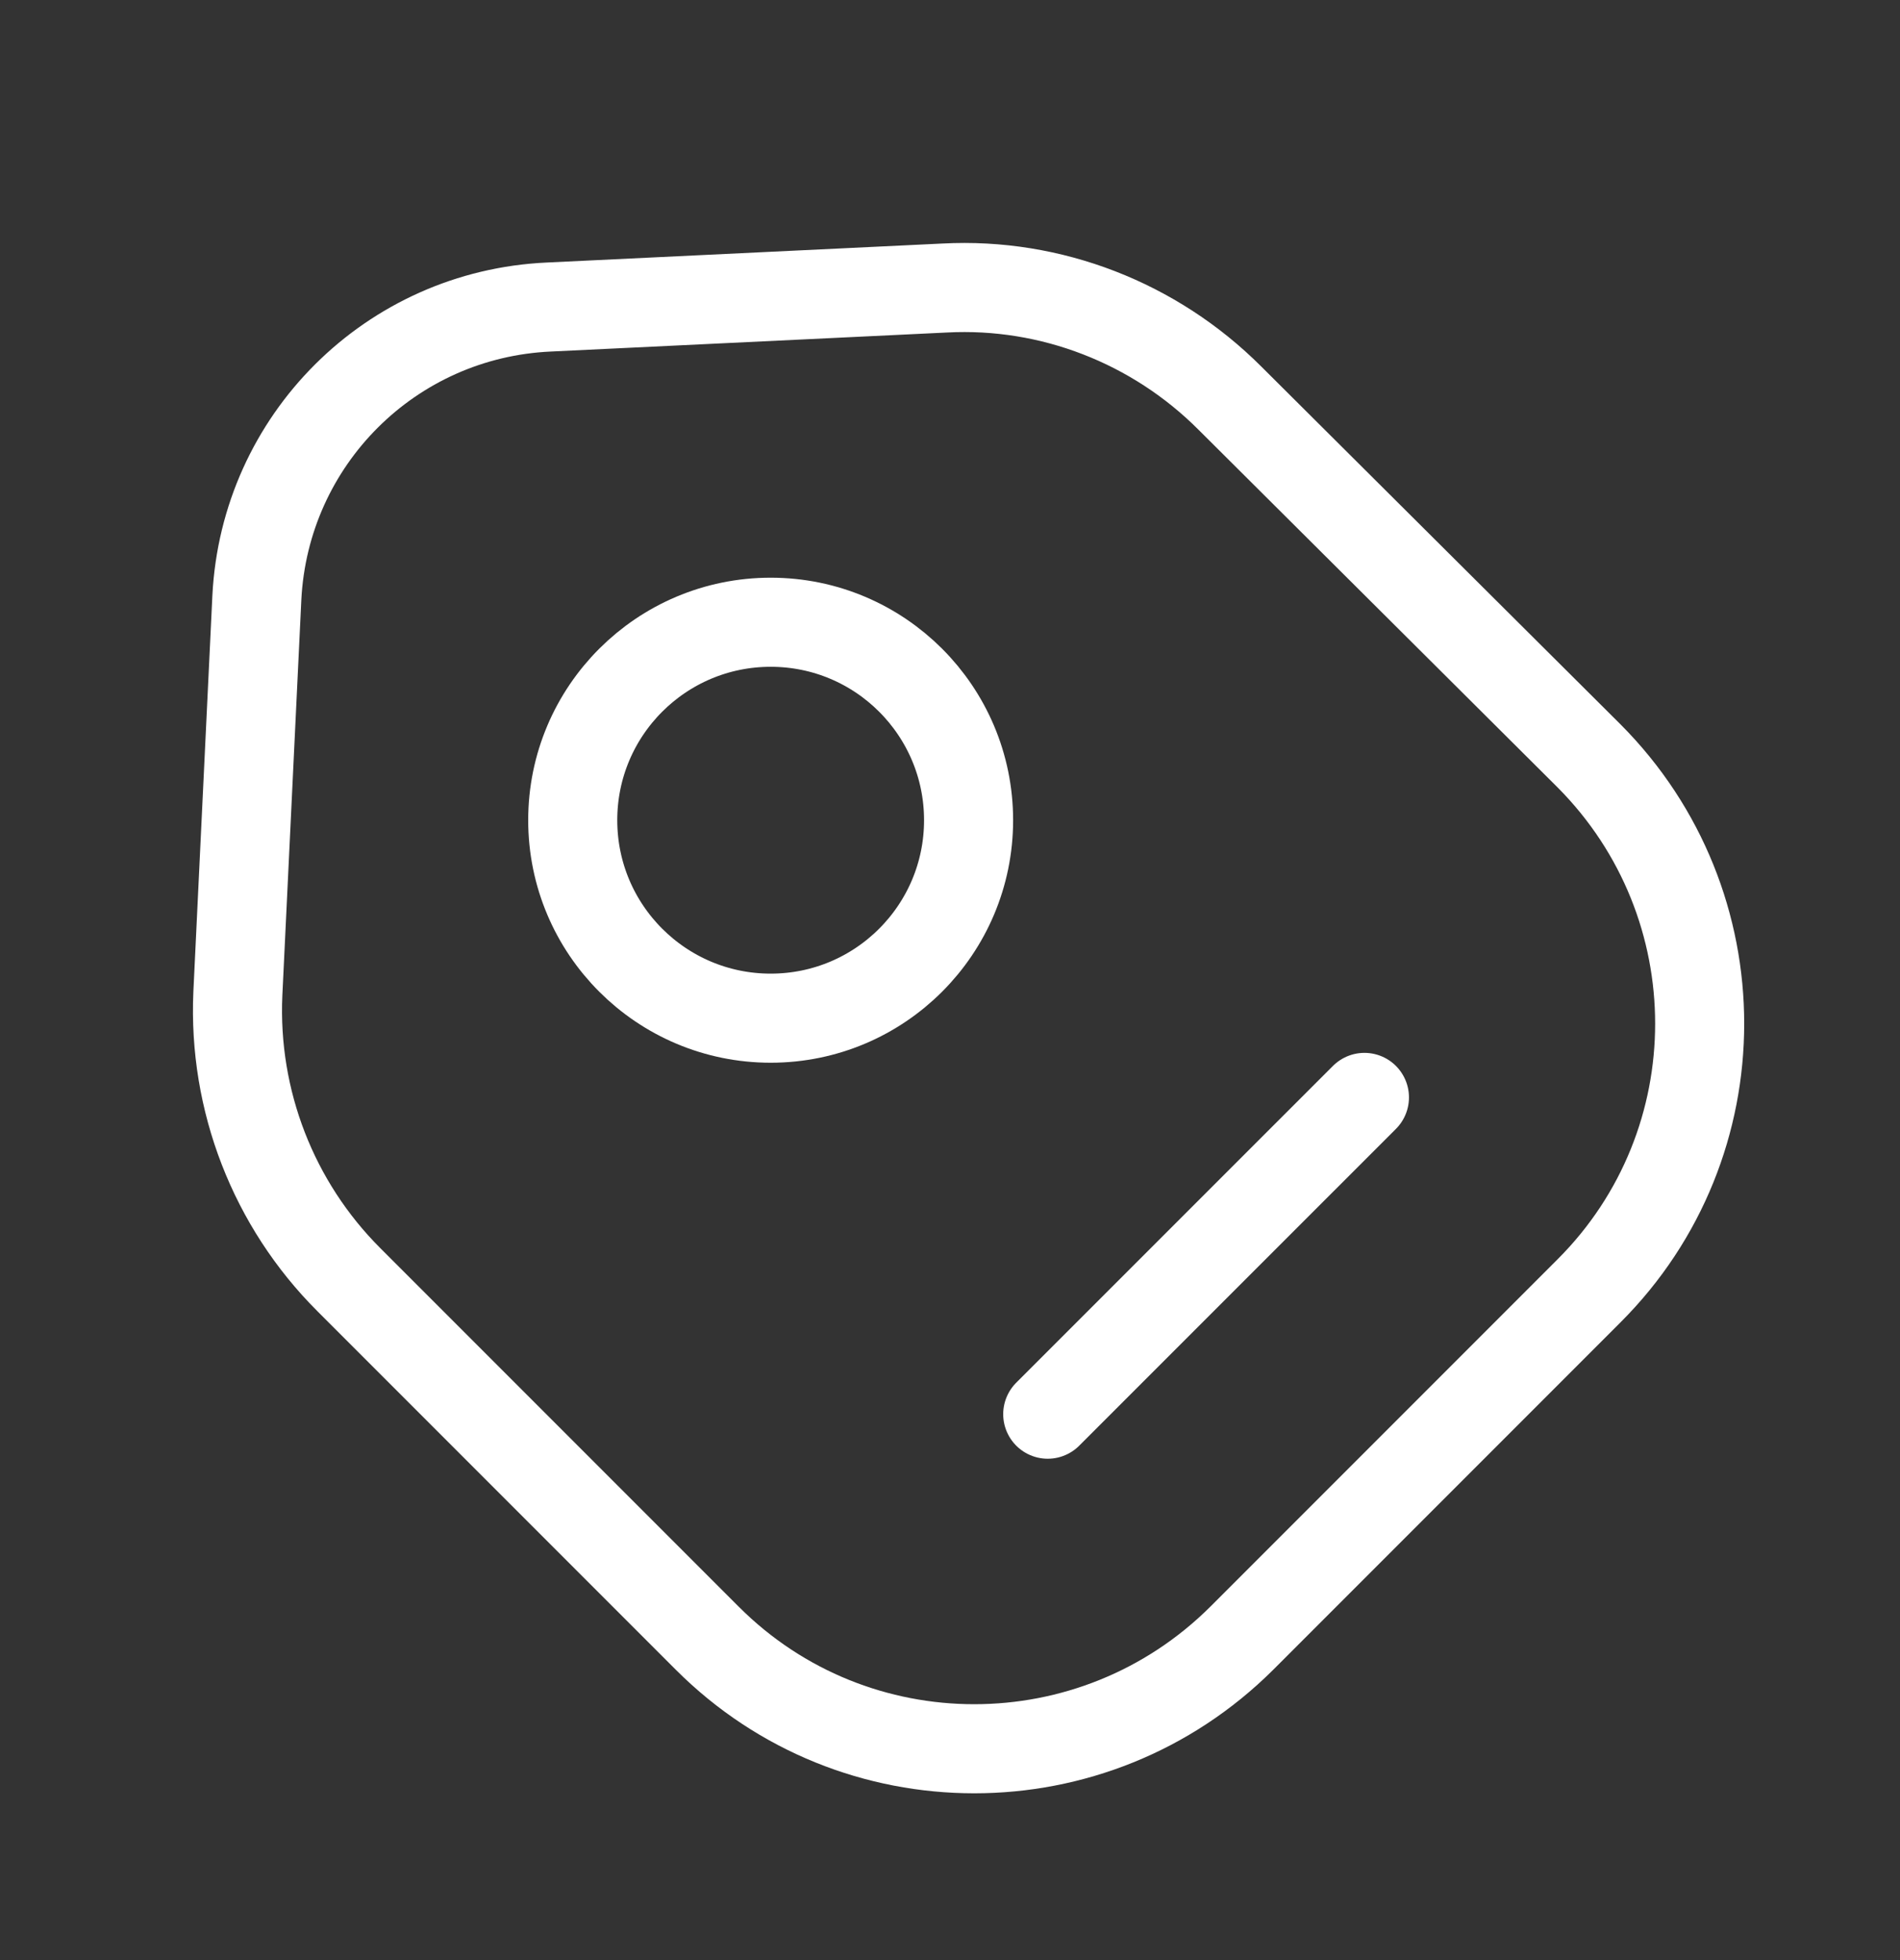
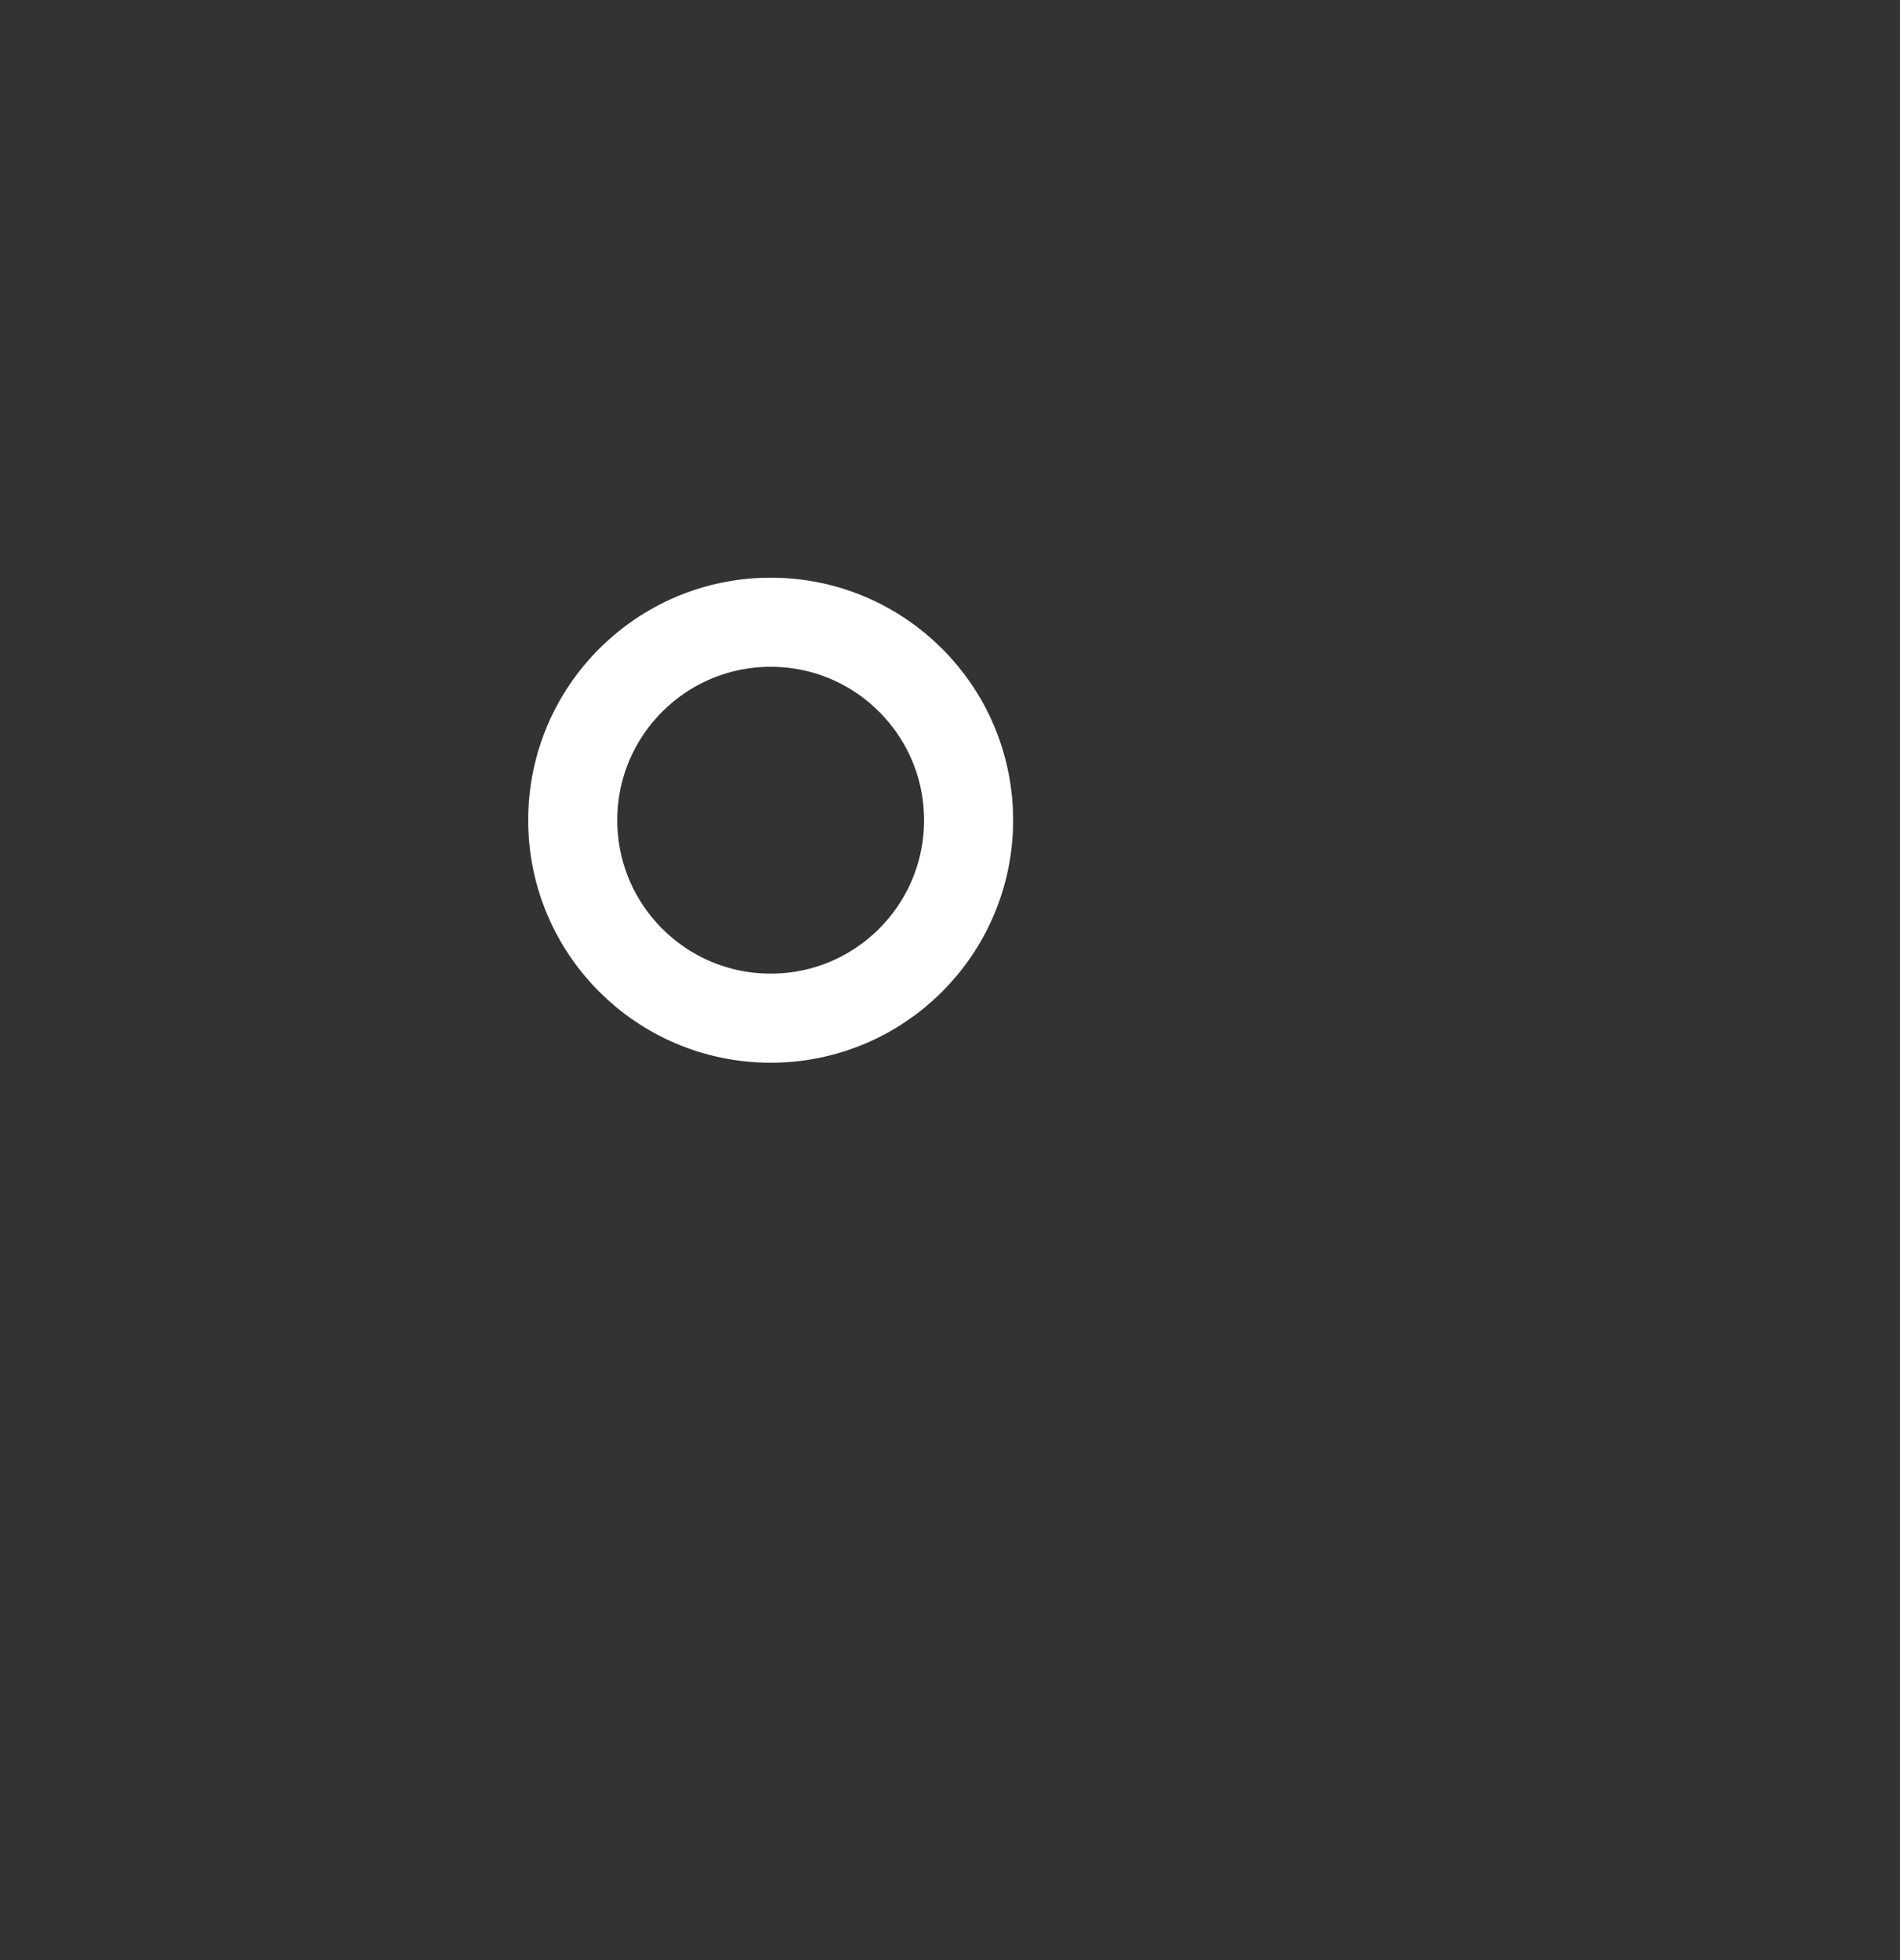
<svg xmlns="http://www.w3.org/2000/svg" width="32" height="33" viewBox="0 0 32 33" fill="none">
  <rect x="0" y="0" width="32" height="33" fill="#333333" stroke="none" />
  <g id="vuesax/linear/tag-2">
    <g id="tag-2">
-       <path id="Vector" d="M5.873 21.542L11.913 27.582C14.393 30.062 18.42 30.062 20.913 27.582L26.766 21.729C29.246 19.249 29.246 15.222 26.766 12.729L20.713 6.702C19.446 5.435 17.7 4.755 15.913 4.849L9.246 5.169C6.58 5.289 4.46 7.409 4.326 10.062L4.006 16.729C3.926 18.529 4.606 20.276 5.873 21.542Z" stroke="white" stroke-width="1.5" stroke-linecap="round" stroke-linejoin="round" />
      <path id="Vector_2" d="M12.98 17.142C14.821 17.142 16.313 15.65 16.313 13.809C16.313 11.968 14.821 10.476 12.98 10.476C11.139 10.476 9.646 11.968 9.646 13.809C9.646 15.65 11.139 17.142 12.98 17.142Z" stroke="white" stroke-width="1.5" stroke-linecap="round" />
-       <path id="Vector_3" d="M17.646 23.809L22.98 18.476" stroke="white" stroke-width="1.5" stroke-miterlimit="10" stroke-linecap="round" stroke-linejoin="round" />
    </g>
  </g>
</svg>